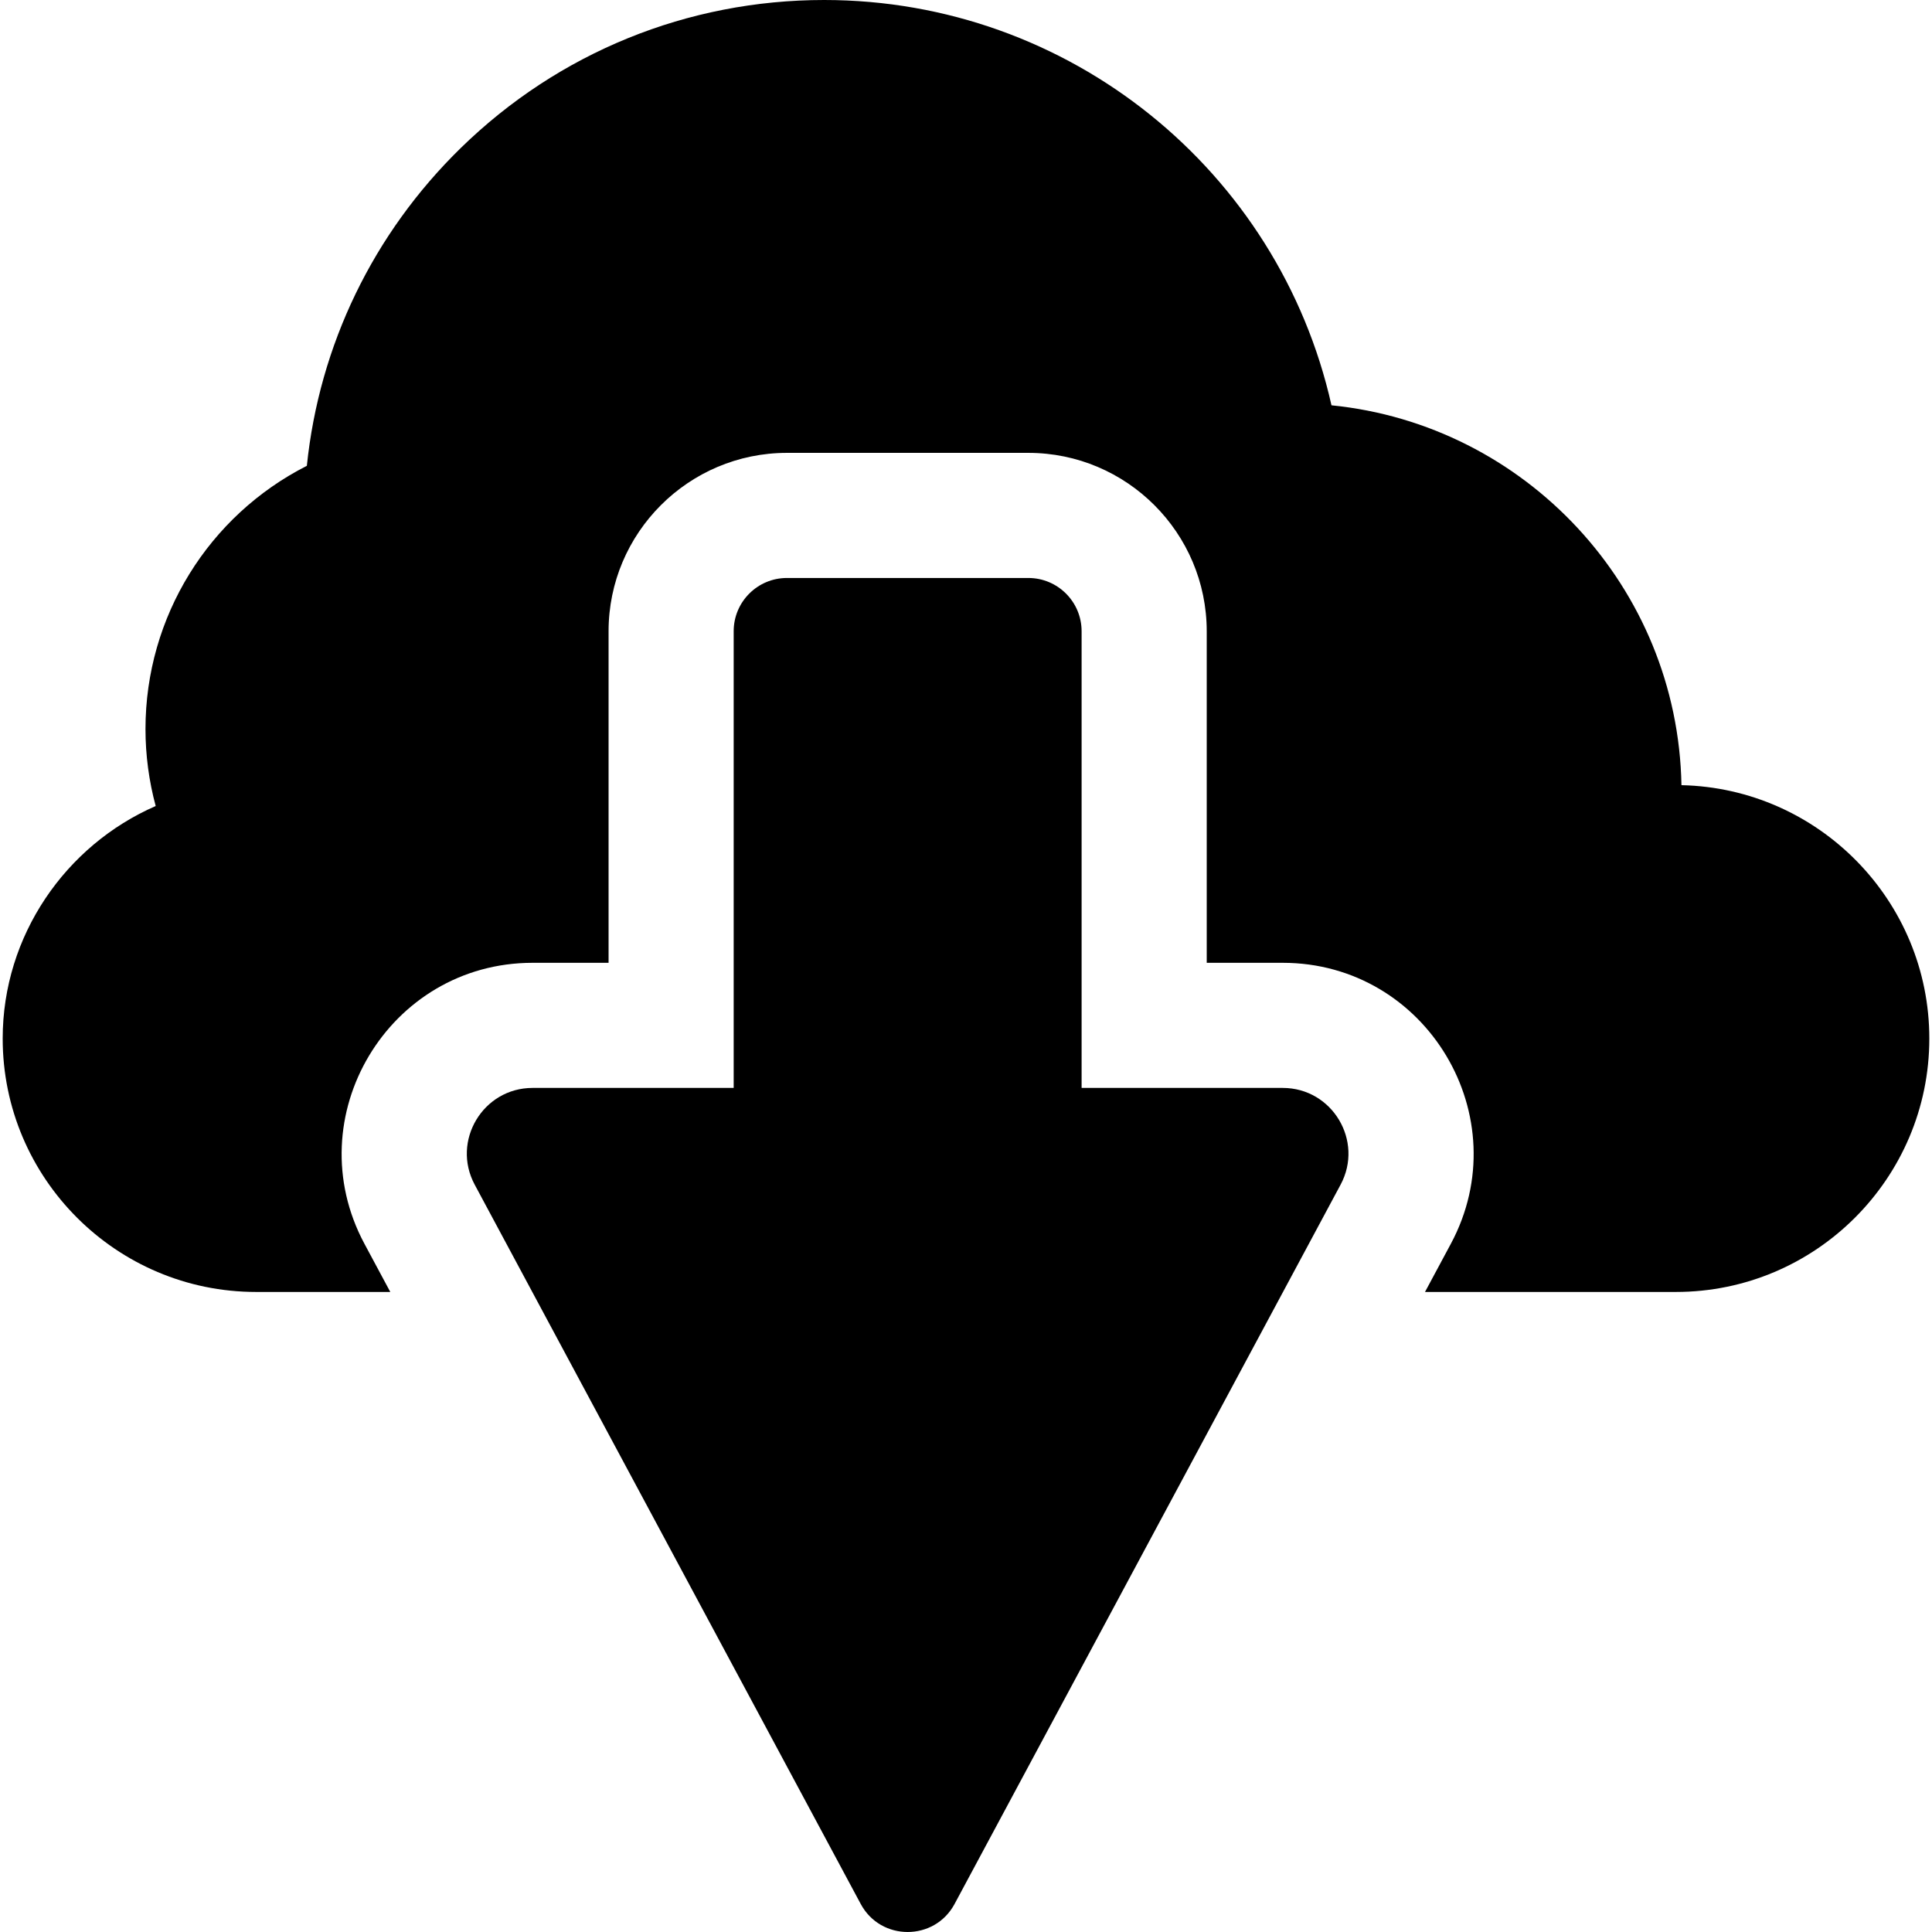
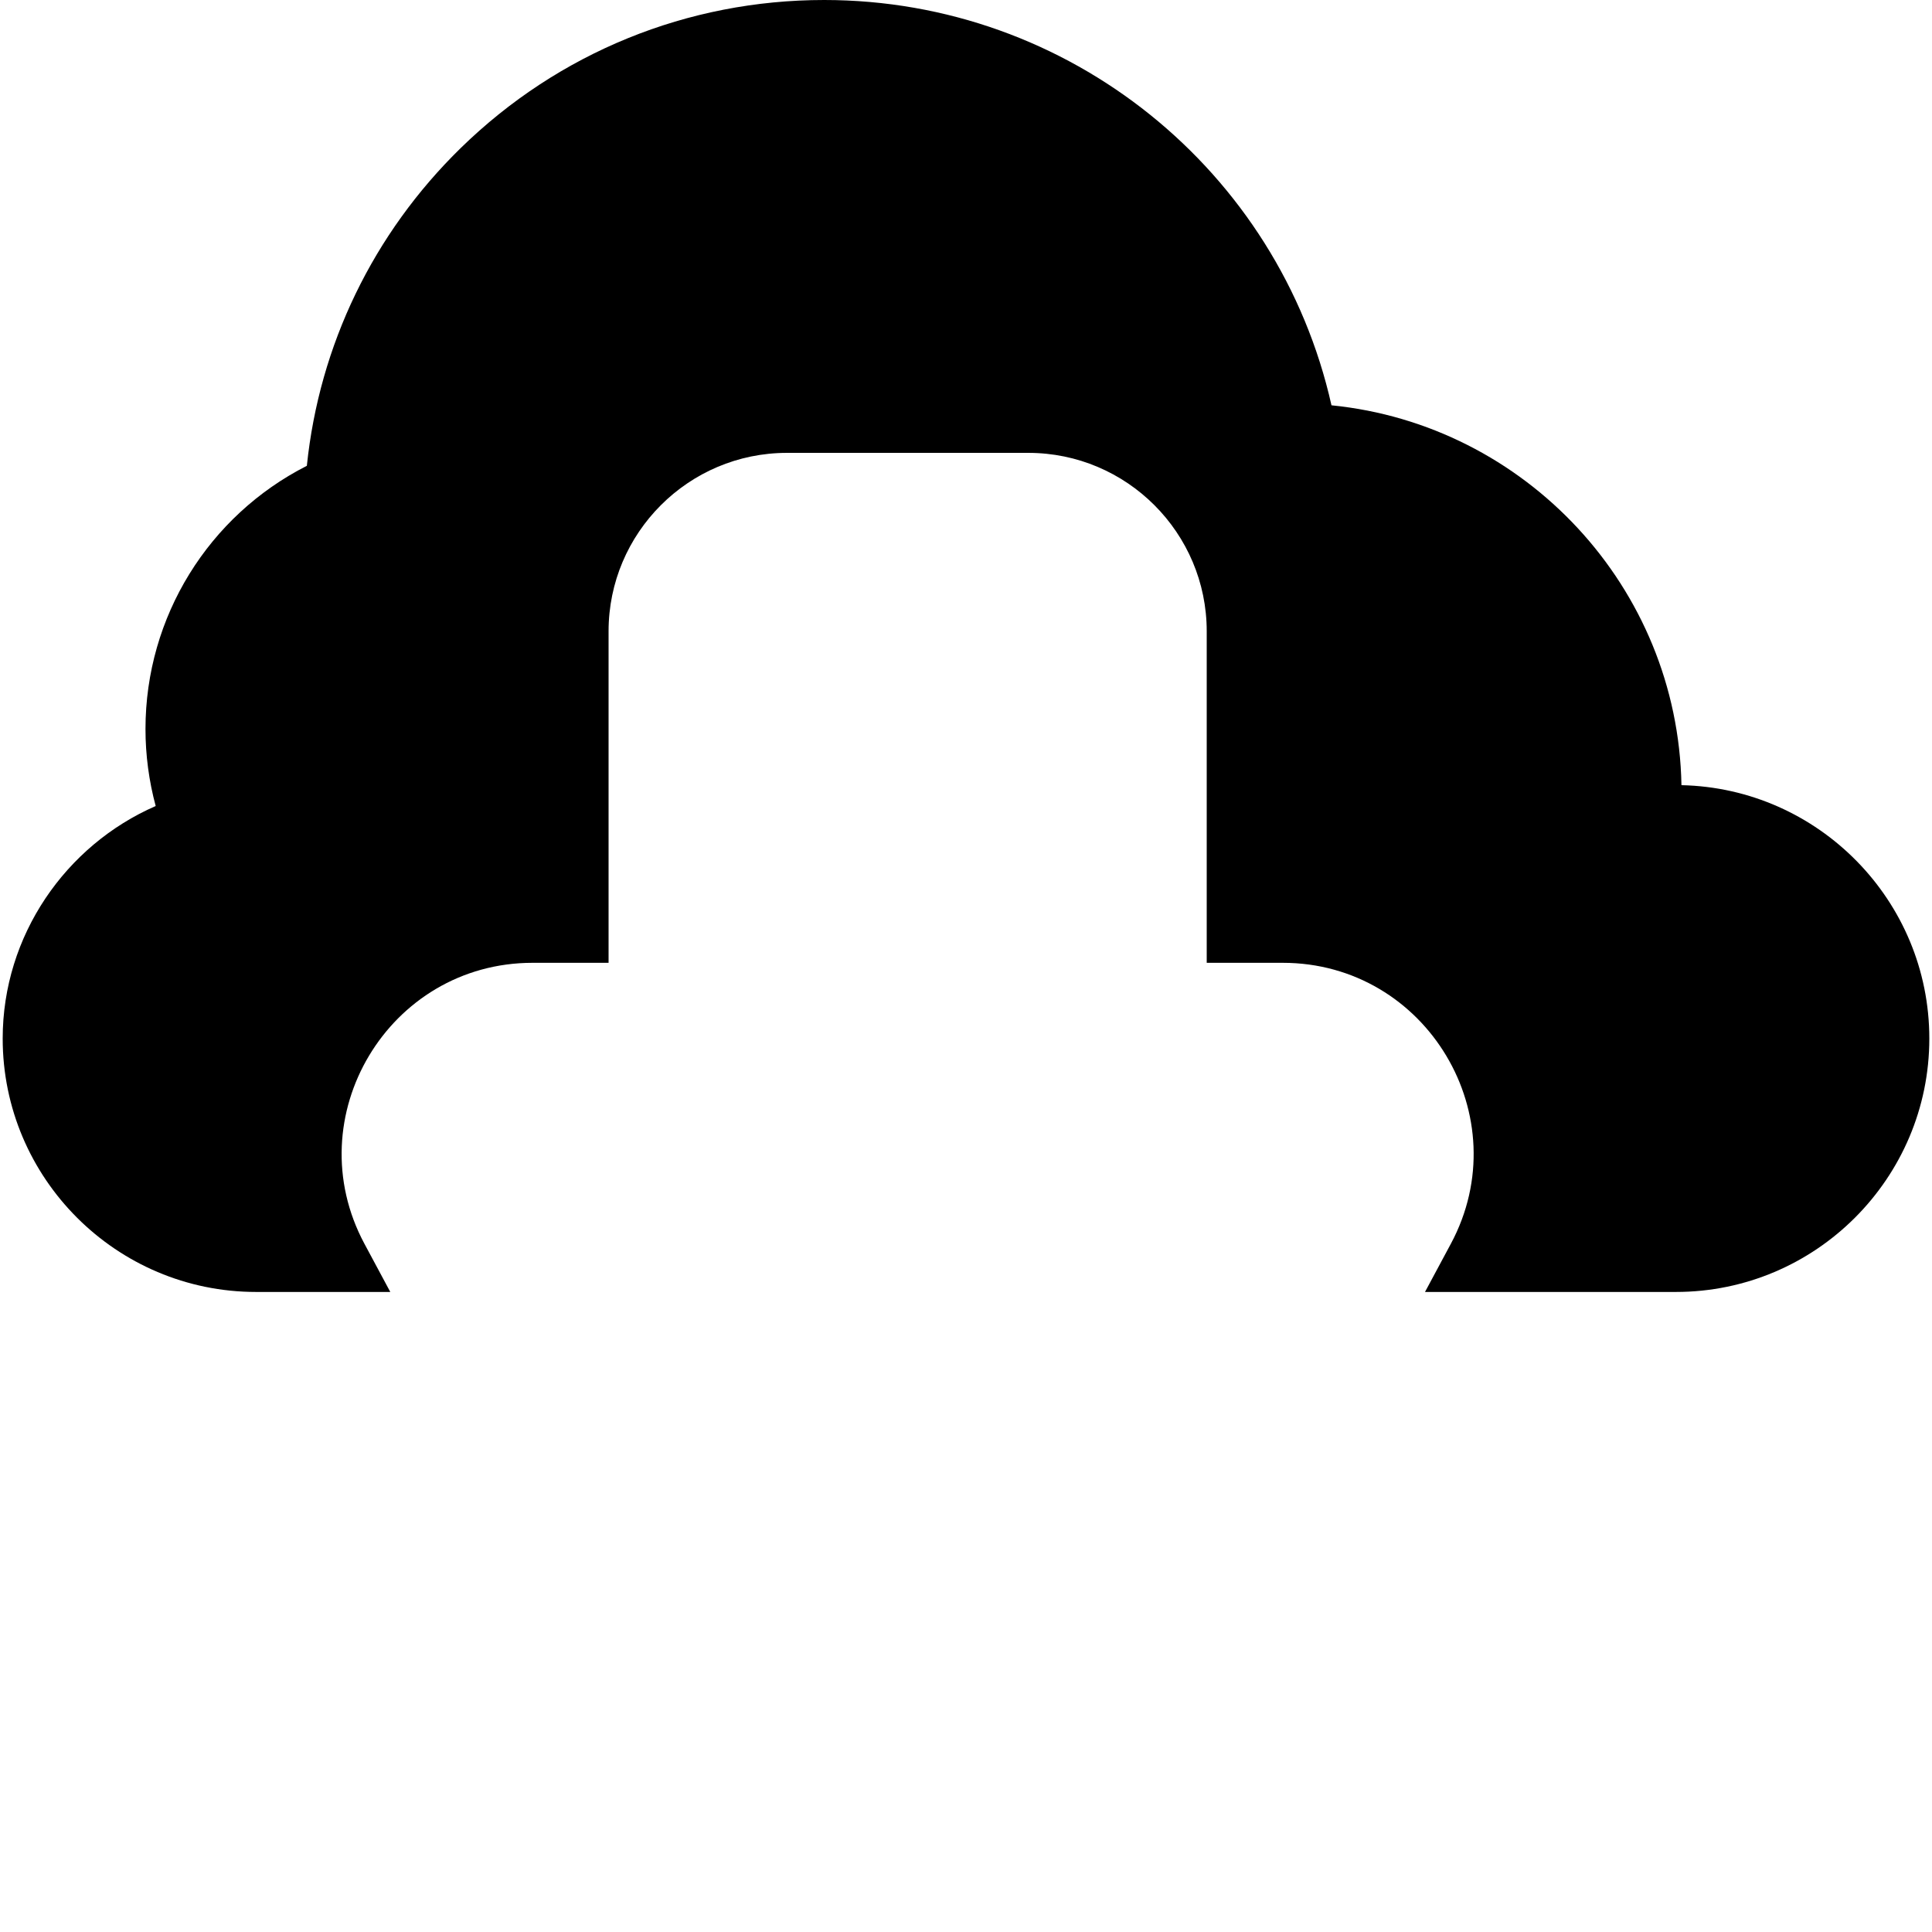
<svg xmlns="http://www.w3.org/2000/svg" fill="#000000" height="800px" width="800px" version="1.1" id="Layer_1" viewBox="0 0 511.999 511.999" xml:space="preserve">
  <g>
    <g>
      <path d="M445.602,208.076c-0.964-52.495-41.358-95.529-92.747-100.667C338.904,45.263,283.441,0,218.403,0    c-36.2,0-70.398,13.928-96.292,39.217C98.876,61.91,84.62,91.492,81.318,123.446c-25.976,13.189-42.763,39.958-42.763,69.747    c0,6.926,0.918,13.789,2.705,20.411C17.376,224.016,0.712,247.961,0.712,275.22c0,37.033,30.127,67.16,67.159,67.16h35.559    l-6.845-12.755c-18.027-33.593,6.388-74.47,44.552-74.47h20.14v-87.869c0-26.065,21.206-47.271,47.271-47.271h63.974    c26.065,0,47.27,21.206,47.27,47.271v87.869h20.14c38.188,0,62.567,40.901,44.552,74.47l-6.845,12.755h66.49    c37.032,0,67.159-30.127,67.159-67.16C511.288,238.681,481.956,208.863,445.602,208.076z" />
    </g>
  </g>
  <g>
    <g>
-       <path d="M339.932,288.31h-53.296V167.286c0-7.795-6.32-14.115-14.115-14.115h-63.974c-7.795,0-14.115,6.32-14.115,14.115V288.31    h-53.295c-13.152,0-21.549,14.062-15.337,25.637L228.099,504.57c5.321,9.914,19.563,9.896,24.873,0L355.27,313.947    C361.488,302.359,353.066,288.31,339.932,288.31z" />
-     </g>
+       </g>
  </g>
</svg>